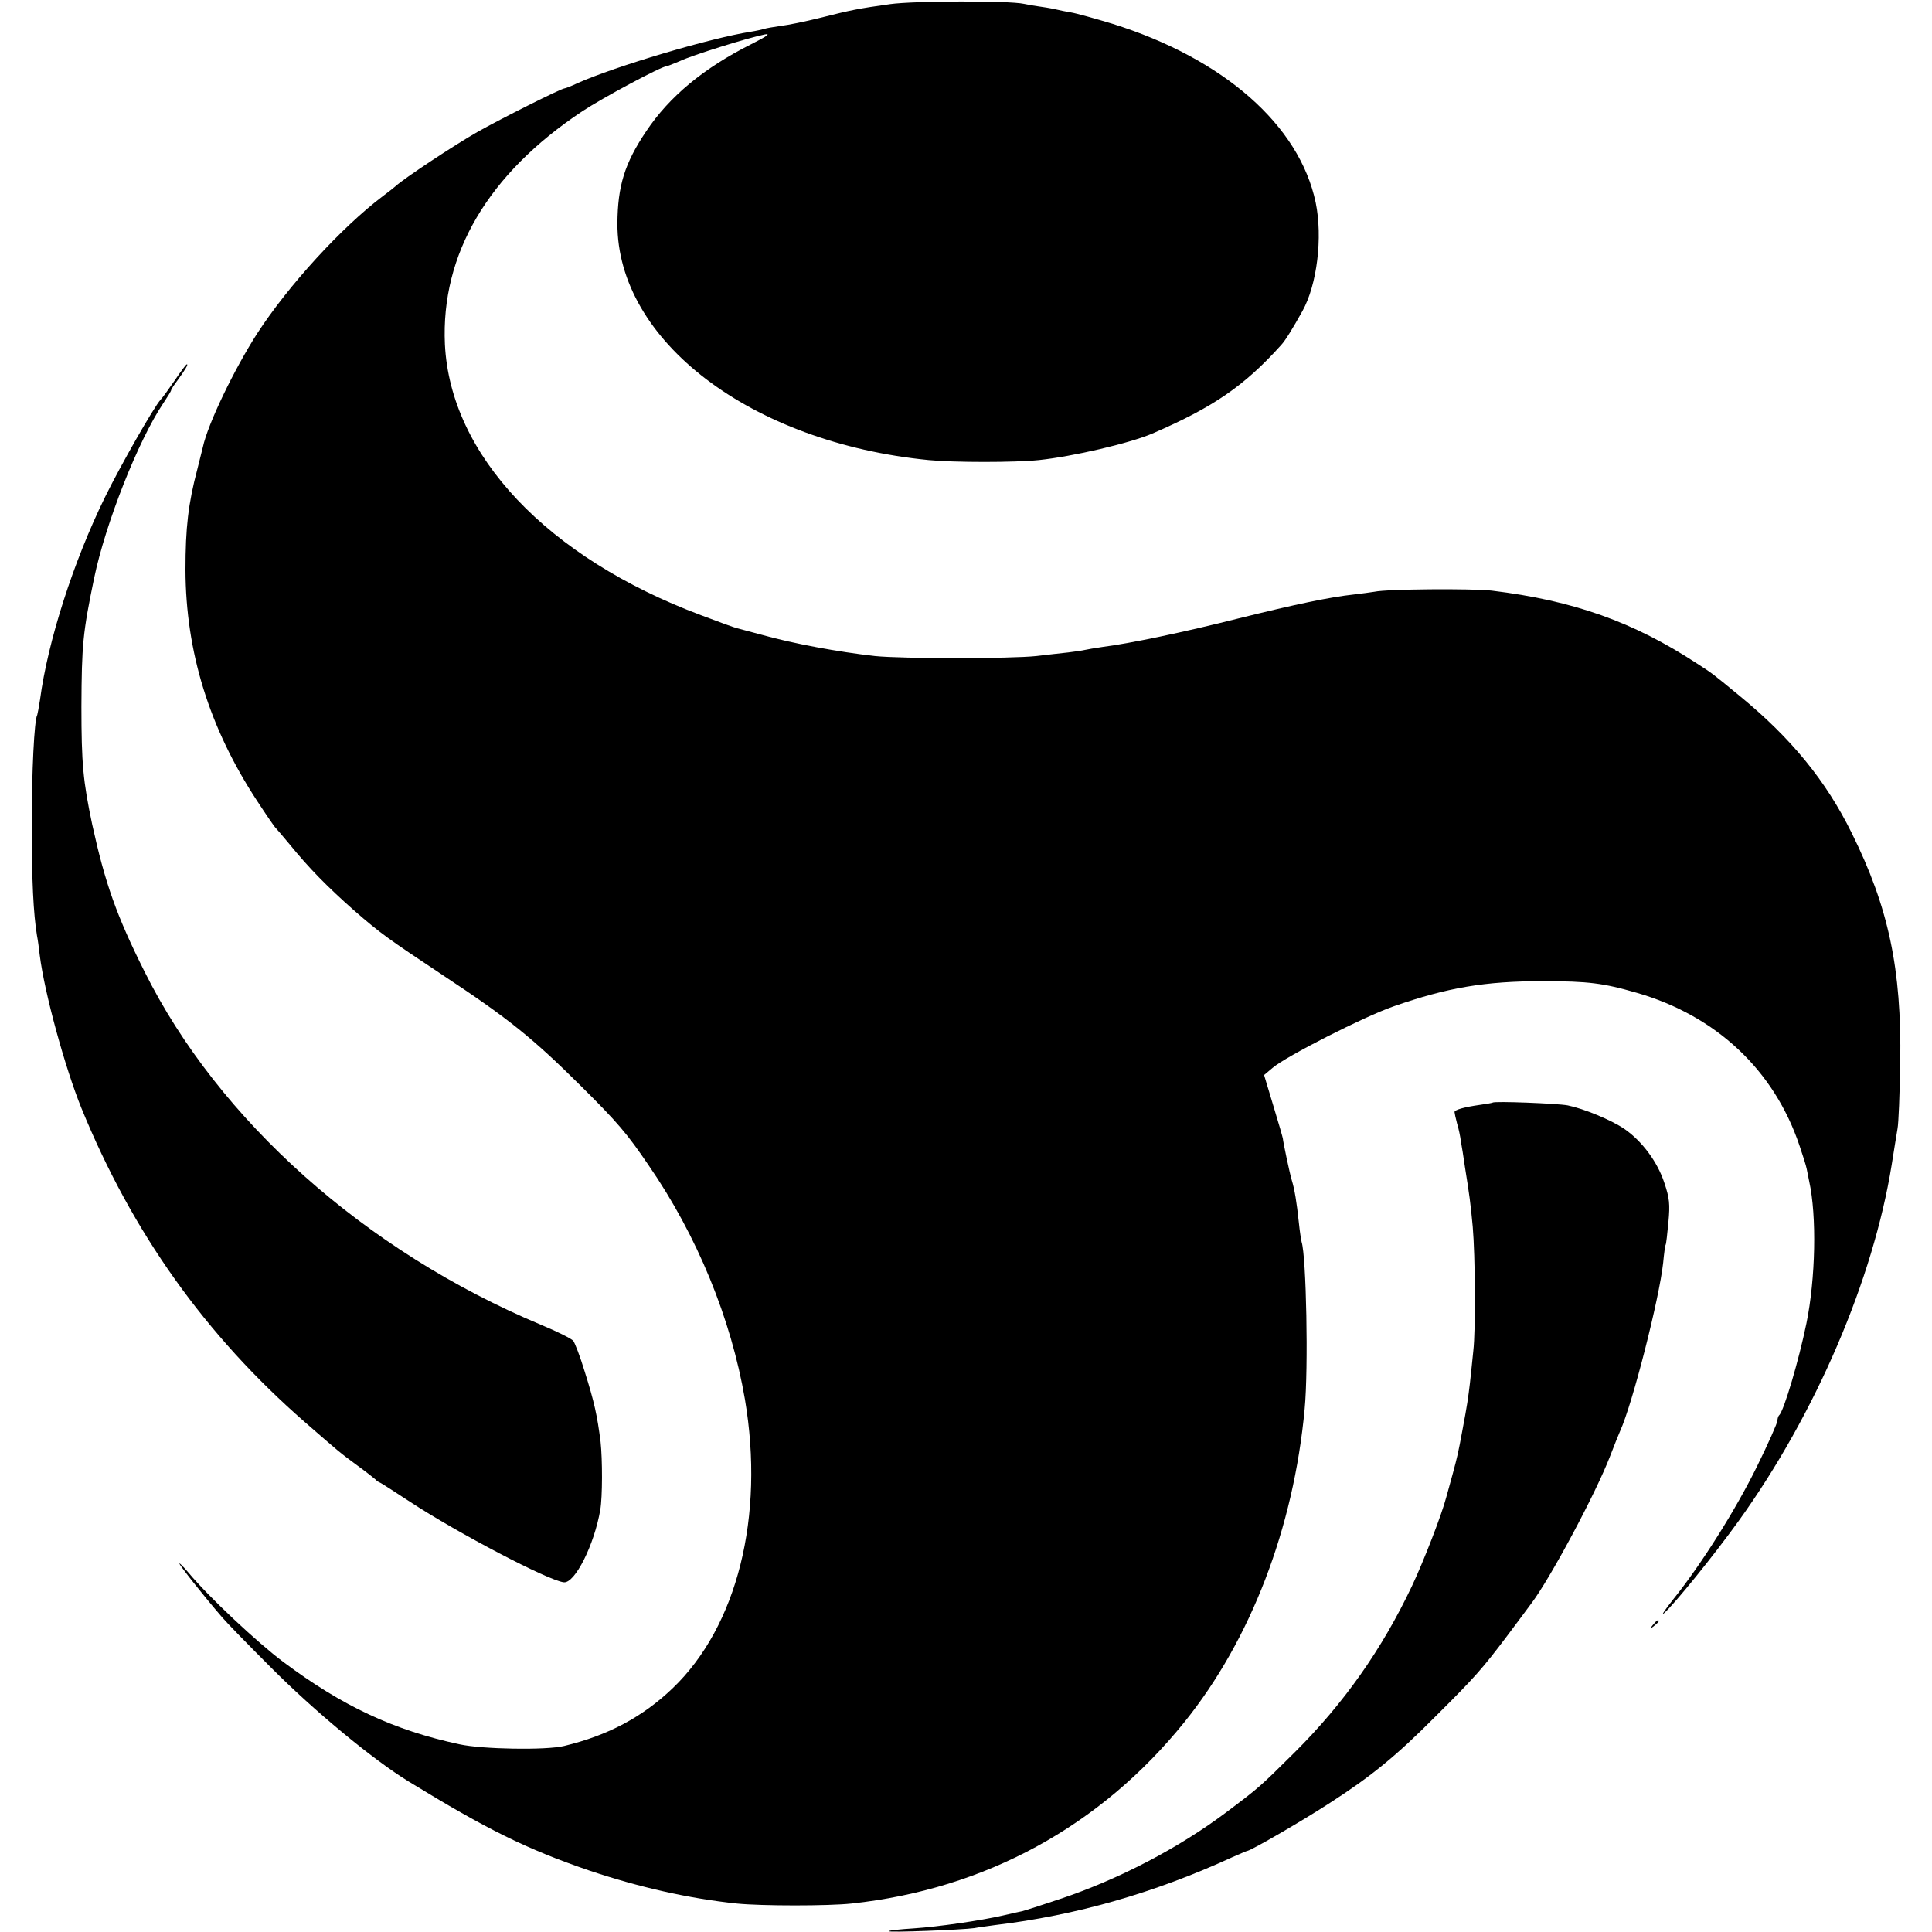
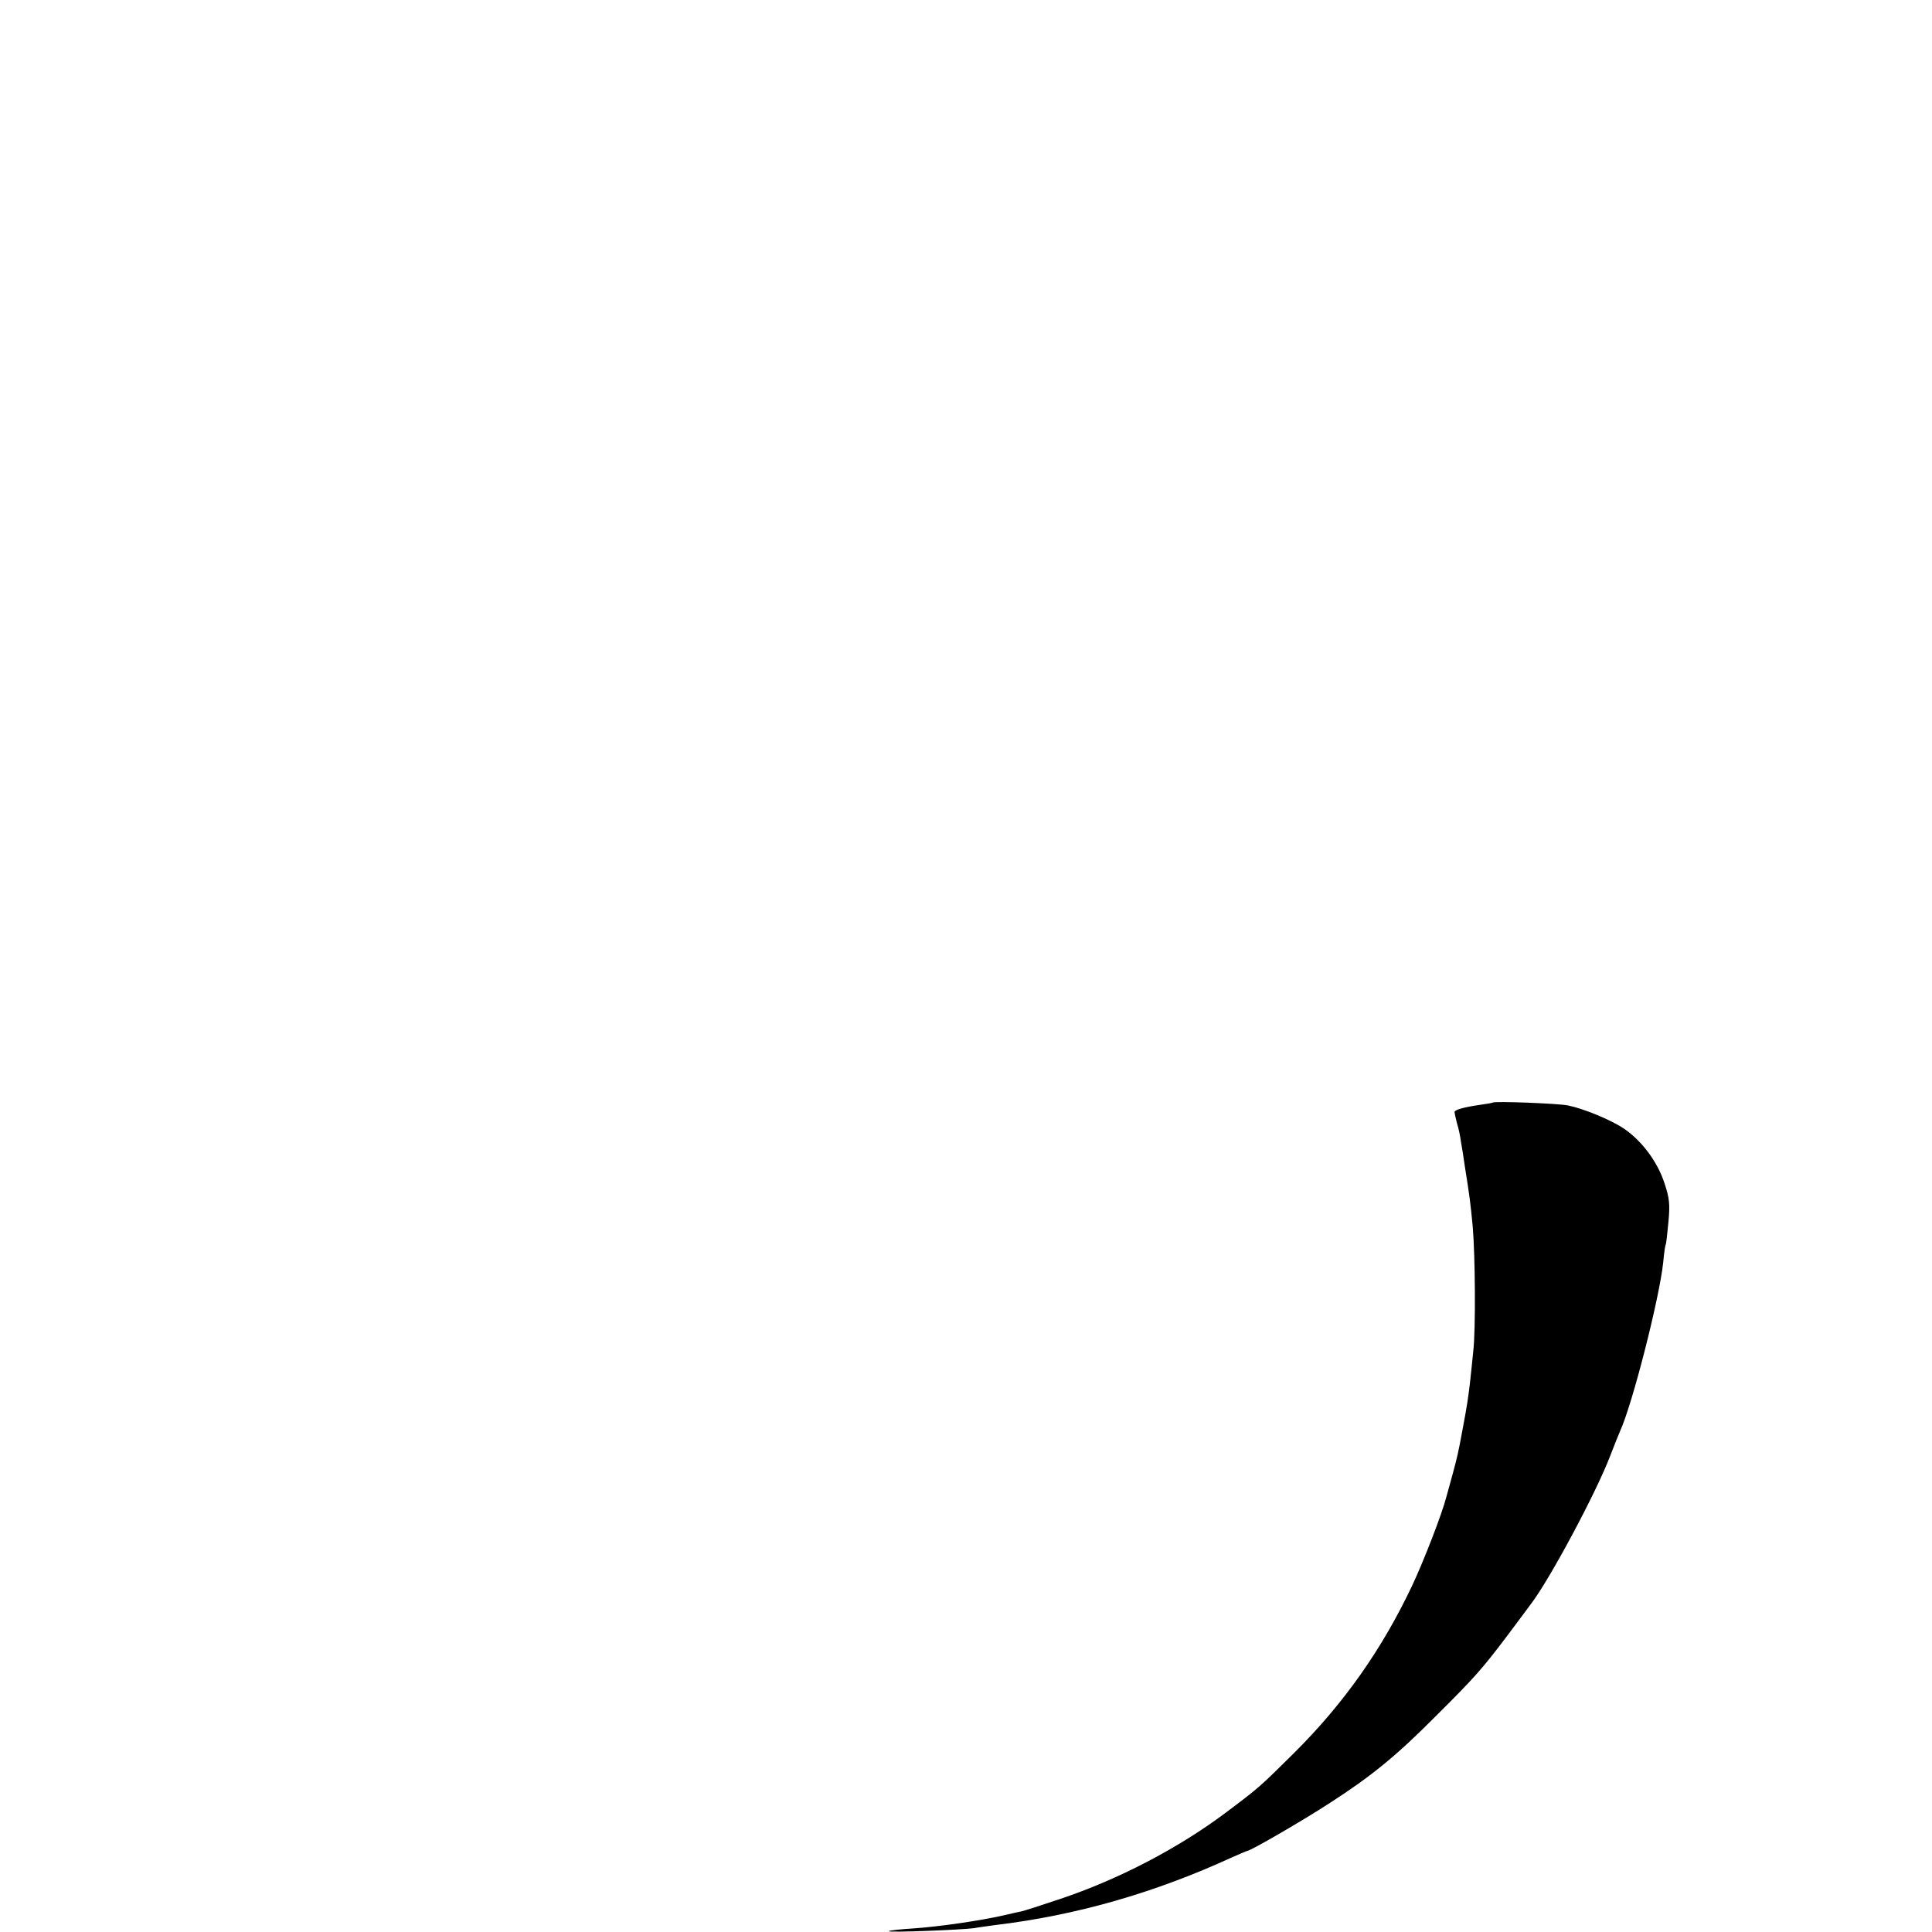
<svg xmlns="http://www.w3.org/2000/svg" version="1.0" width="700pt" height="700pt" viewBox="0 0 700 700" preserveAspectRatio="xMidYMid meet">
  <g transform="translate(0,700) scale(0.1,-0.1)" fill="#000000" stroke="none">
-     <path d="M3225 6985 c-115 -16 -140 -21 -255 -50 -52 -13 -116 -26 -142 -29 -26 -4 -53 -8 -60 -11 -7 -2 -29 -7 -48 -10 -147 -23 -490 -125 -627 -186 -23 -11 -44 -19 -47 -19 -12 0 -231 -110 -316 -158 -86 -49 -267 -169 -296 -196 -7 -6 -27 -22 -46 -36 -150 -113 -343 -324 -456 -498 -84 -131 -179 -328 -197 -412 -2 -8 -11 -44 -20 -80 -33 -125 -43 -212 -43 -365 1 -297 86 -572 259 -836 34 -52 64 -96 68 -99 3 -3 26 -30 51 -60 69 -85 136 -153 232 -238 99 -86 122 -102 328 -239 233 -154 322 -226 495 -398 132 -131 167 -172 245 -287 176 -255 299 -556 349 -848 72 -425 -28 -823 -262 -1047 -110 -105 -235 -171 -393 -209 -65 -16 -297 -12 -379 6 -238 51 -424 138 -638 298 -94 70 -272 237 -345 325 -18 21 -32 35 -32 32 0 -6 86 -115 155 -195 16 -19 95 -100 175 -180 159 -160 372 -336 501 -415 284 -174 428 -245 653 -322 178 -60 362 -102 536 -120 90 -9 331 -9 415 0 485 52 902 280 1206 657 241 299 396 704 436 1135 14 148 6 553 -11 605 -2 8 -7 40 -10 70 -8 75 -15 119 -26 155 -8 27 -31 137 -32 150 0 2 -15 55 -34 117 l-34 113 31 26 c47 41 334 187 439 223 195 68 330 91 540 91 165 0 219 -7 340 -42 288 -83 498 -280 590 -554 12 -35 24 -73 26 -84 2 -11 6 -31 9 -45 28 -126 23 -354 -10 -515 -28 -136 -81 -314 -98 -332 -4 -3 -7 -13 -7 -20 0 -8 -33 -83 -74 -166 -76 -155 -201 -354 -303 -481 -31 -39 -46 -62 -34 -51 37 32 181 210 271 335 279 388 487 874 554 1290 8 52 18 111 21 130 4 19 8 127 10 240 5 340 -42 562 -176 832 -93 189 -219 343 -404 495 -108 89 -100 82 -155 118 -232 152 -449 229 -745 265 -71 8 -379 6 -425 -4 -14 -2 -47 -7 -75 -10 -84 -9 -210 -35 -419 -87 -198 -50 -395 -91 -491 -103 -27 -4 -57 -9 -65 -11 -8 -2 -35 -6 -60 -9 -25 -3 -76 -8 -115 -13 -92 -10 -490 -10 -585 0 -134 15 -296 45 -410 77 -41 11 -82 22 -90 24 -9 2 -67 23 -130 47 -558 209 -908 580 -928 981 -15 327 156 618 498 845 74 49 287 163 305 163 3 0 25 9 49 19 44 21 246 84 306 96 24 5 10 -6 -48 -35 -173 -87 -297 -190 -381 -316 -78 -116 -103 -198 -104 -334 -1 -425 484 -794 1128 -857 92 -9 312 -9 399 0 124 13 329 61 411 96 220 95 333 172 467 321 15 16 42 60 77 123 53 95 74 267 48 393 -59 281 -334 522 -737 648 -63 19 -131 38 -150 41 -19 3 -42 8 -50 10 -8 2 -33 7 -55 10 -23 3 -52 8 -65 11 -55 12 -398 11 -485 -1z" />
-     <path d="M634 5623 c-22 -32 -45 -64 -52 -71 -24 -26 -145 -238 -201 -352 -115 -234 -208 -524 -236 -735 -4 -27 -9 -52 -10 -55 -11 -18 -20 -206 -20 -400 0 -200 6 -321 19 -400 3 -14 7 -45 10 -71 17 -136 92 -409 151 -554 184 -451 450 -824 810 -1138 124 -108 126 -110 190 -157 33 -24 62 -47 65 -50 3 -4 10 -9 15 -11 6 -2 55 -34 110 -70 174 -114 502 -286 558 -292 40 -4 110 135 132 263 8 46 8 182 1 246 -12 94 -22 142 -58 256 -16 53 -35 102 -41 110 -7 8 -59 34 -117 58 -635 266 -1168 740 -1437 1281 -101 202 -142 318 -189 532 -33 157 -39 220 -39 427 1 224 5 267 46 465 41 198 160 499 250 633 16 24 29 45 29 48 0 3 11 20 24 37 28 39 39 57 33 57 -3 0 -22 -26 -43 -57z" />
    <path d="M5408 3005 c-1 -1 -22 -5 -45 -8 -57 -8 -93 -18 -93 -26 0 -3 4 -22 9 -41 6 -19 12 -48 14 -65 3 -16 10 -59 15 -95 16 -100 20 -129 28 -215 9 -104 11 -373 2 -450 -3 -33 -9 -85 -12 -115 -7 -58 -10 -80 -27 -170 -16 -87 -19 -98 -35 -158 -9 -32 -19 -70 -24 -87 -16 -62 -82 -232 -124 -321 -109 -230 -247 -426 -426 -604 -126 -125 -127 -126 -248 -217 -173 -130 -391 -243 -600 -313 -68 -23 -131 -43 -140 -45 -9 -2 -39 -8 -67 -15 -83 -19 -235 -41 -325 -47 -47 -3 -87 -7 -90 -10 -5 -6 269 5 310 11 14 3 48 7 75 11 293 35 577 116 860 246 28 12 52 23 55 23 18 4 204 112 299 174 149 96 240 170 381 312 142 141 171 174 260 292 38 51 78 104 88 118 67 88 234 399 286 535 15 39 31 79 36 90 45 99 142 480 156 610 3 33 7 62 9 65 2 3 6 40 10 82 6 65 4 87 -15 143 -25 76 -81 151 -145 195 -47 32 -146 73 -205 85 -37 7 -266 16 -272 10z" />
-     <path d="M5989 1113 c-13 -16 -12 -17 4 -4 9 7 17 15 17 17 0 8 -8 3 -21 -13z" />
  </g>
</svg>